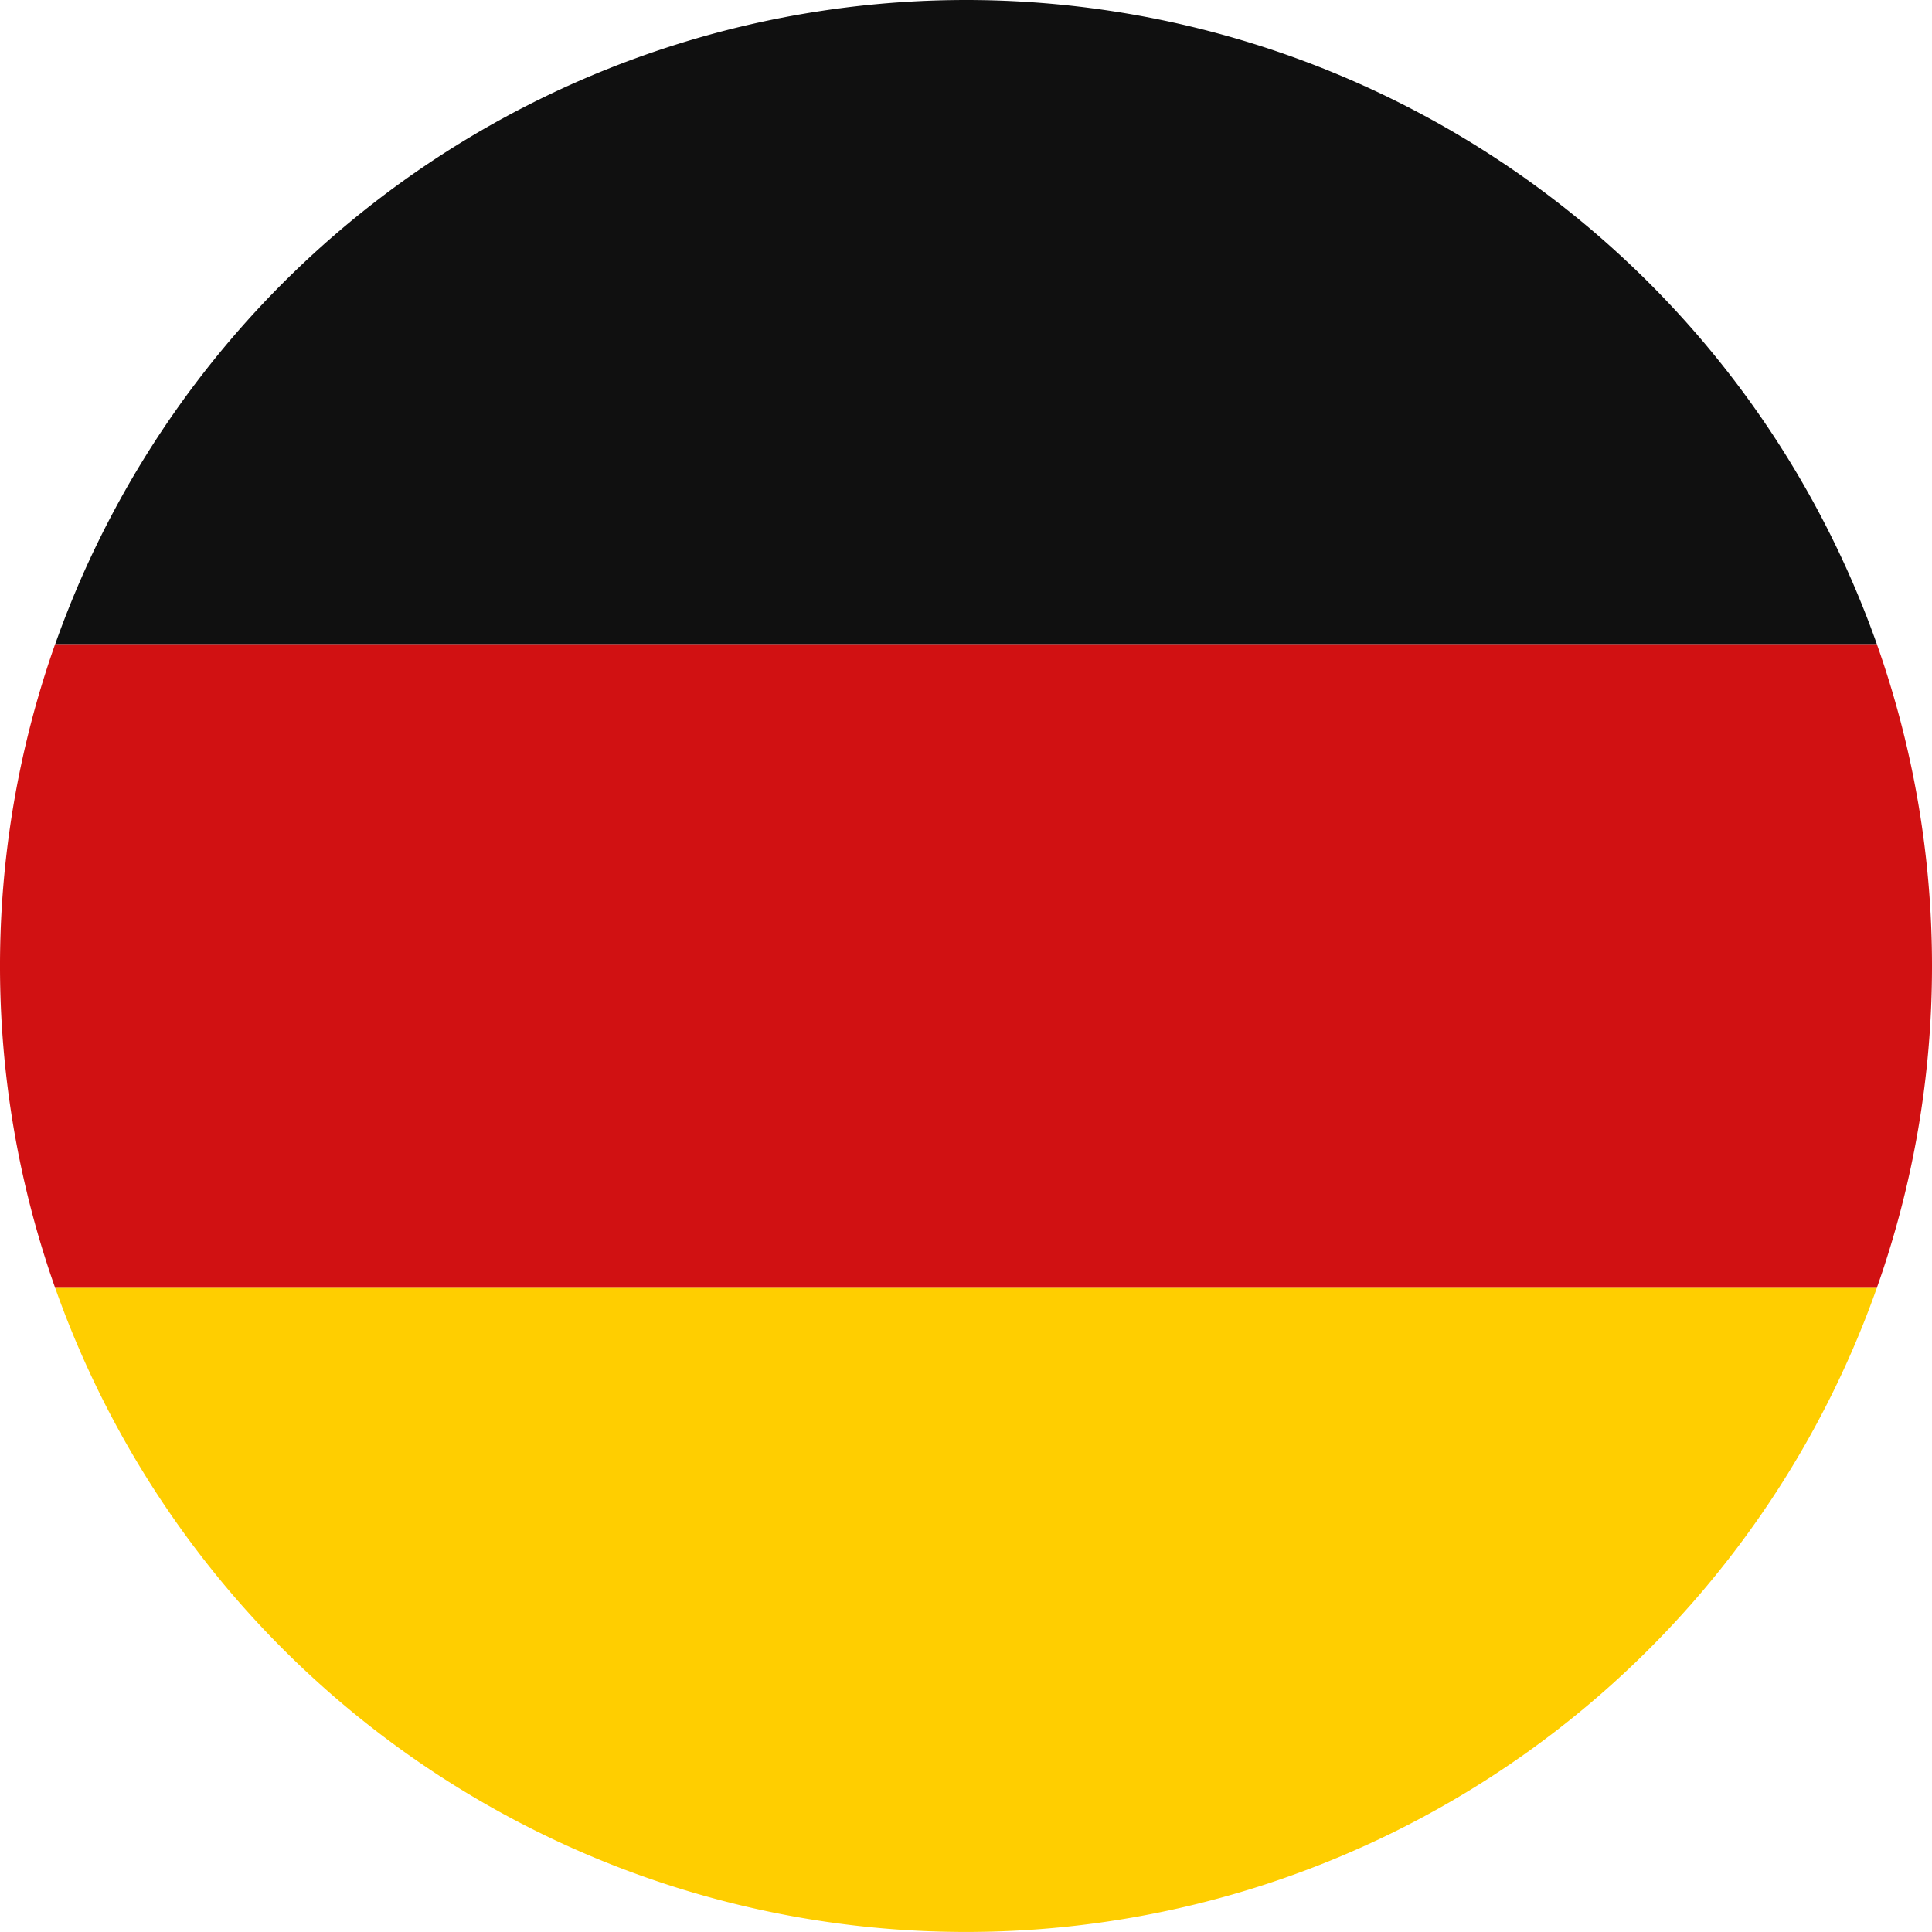
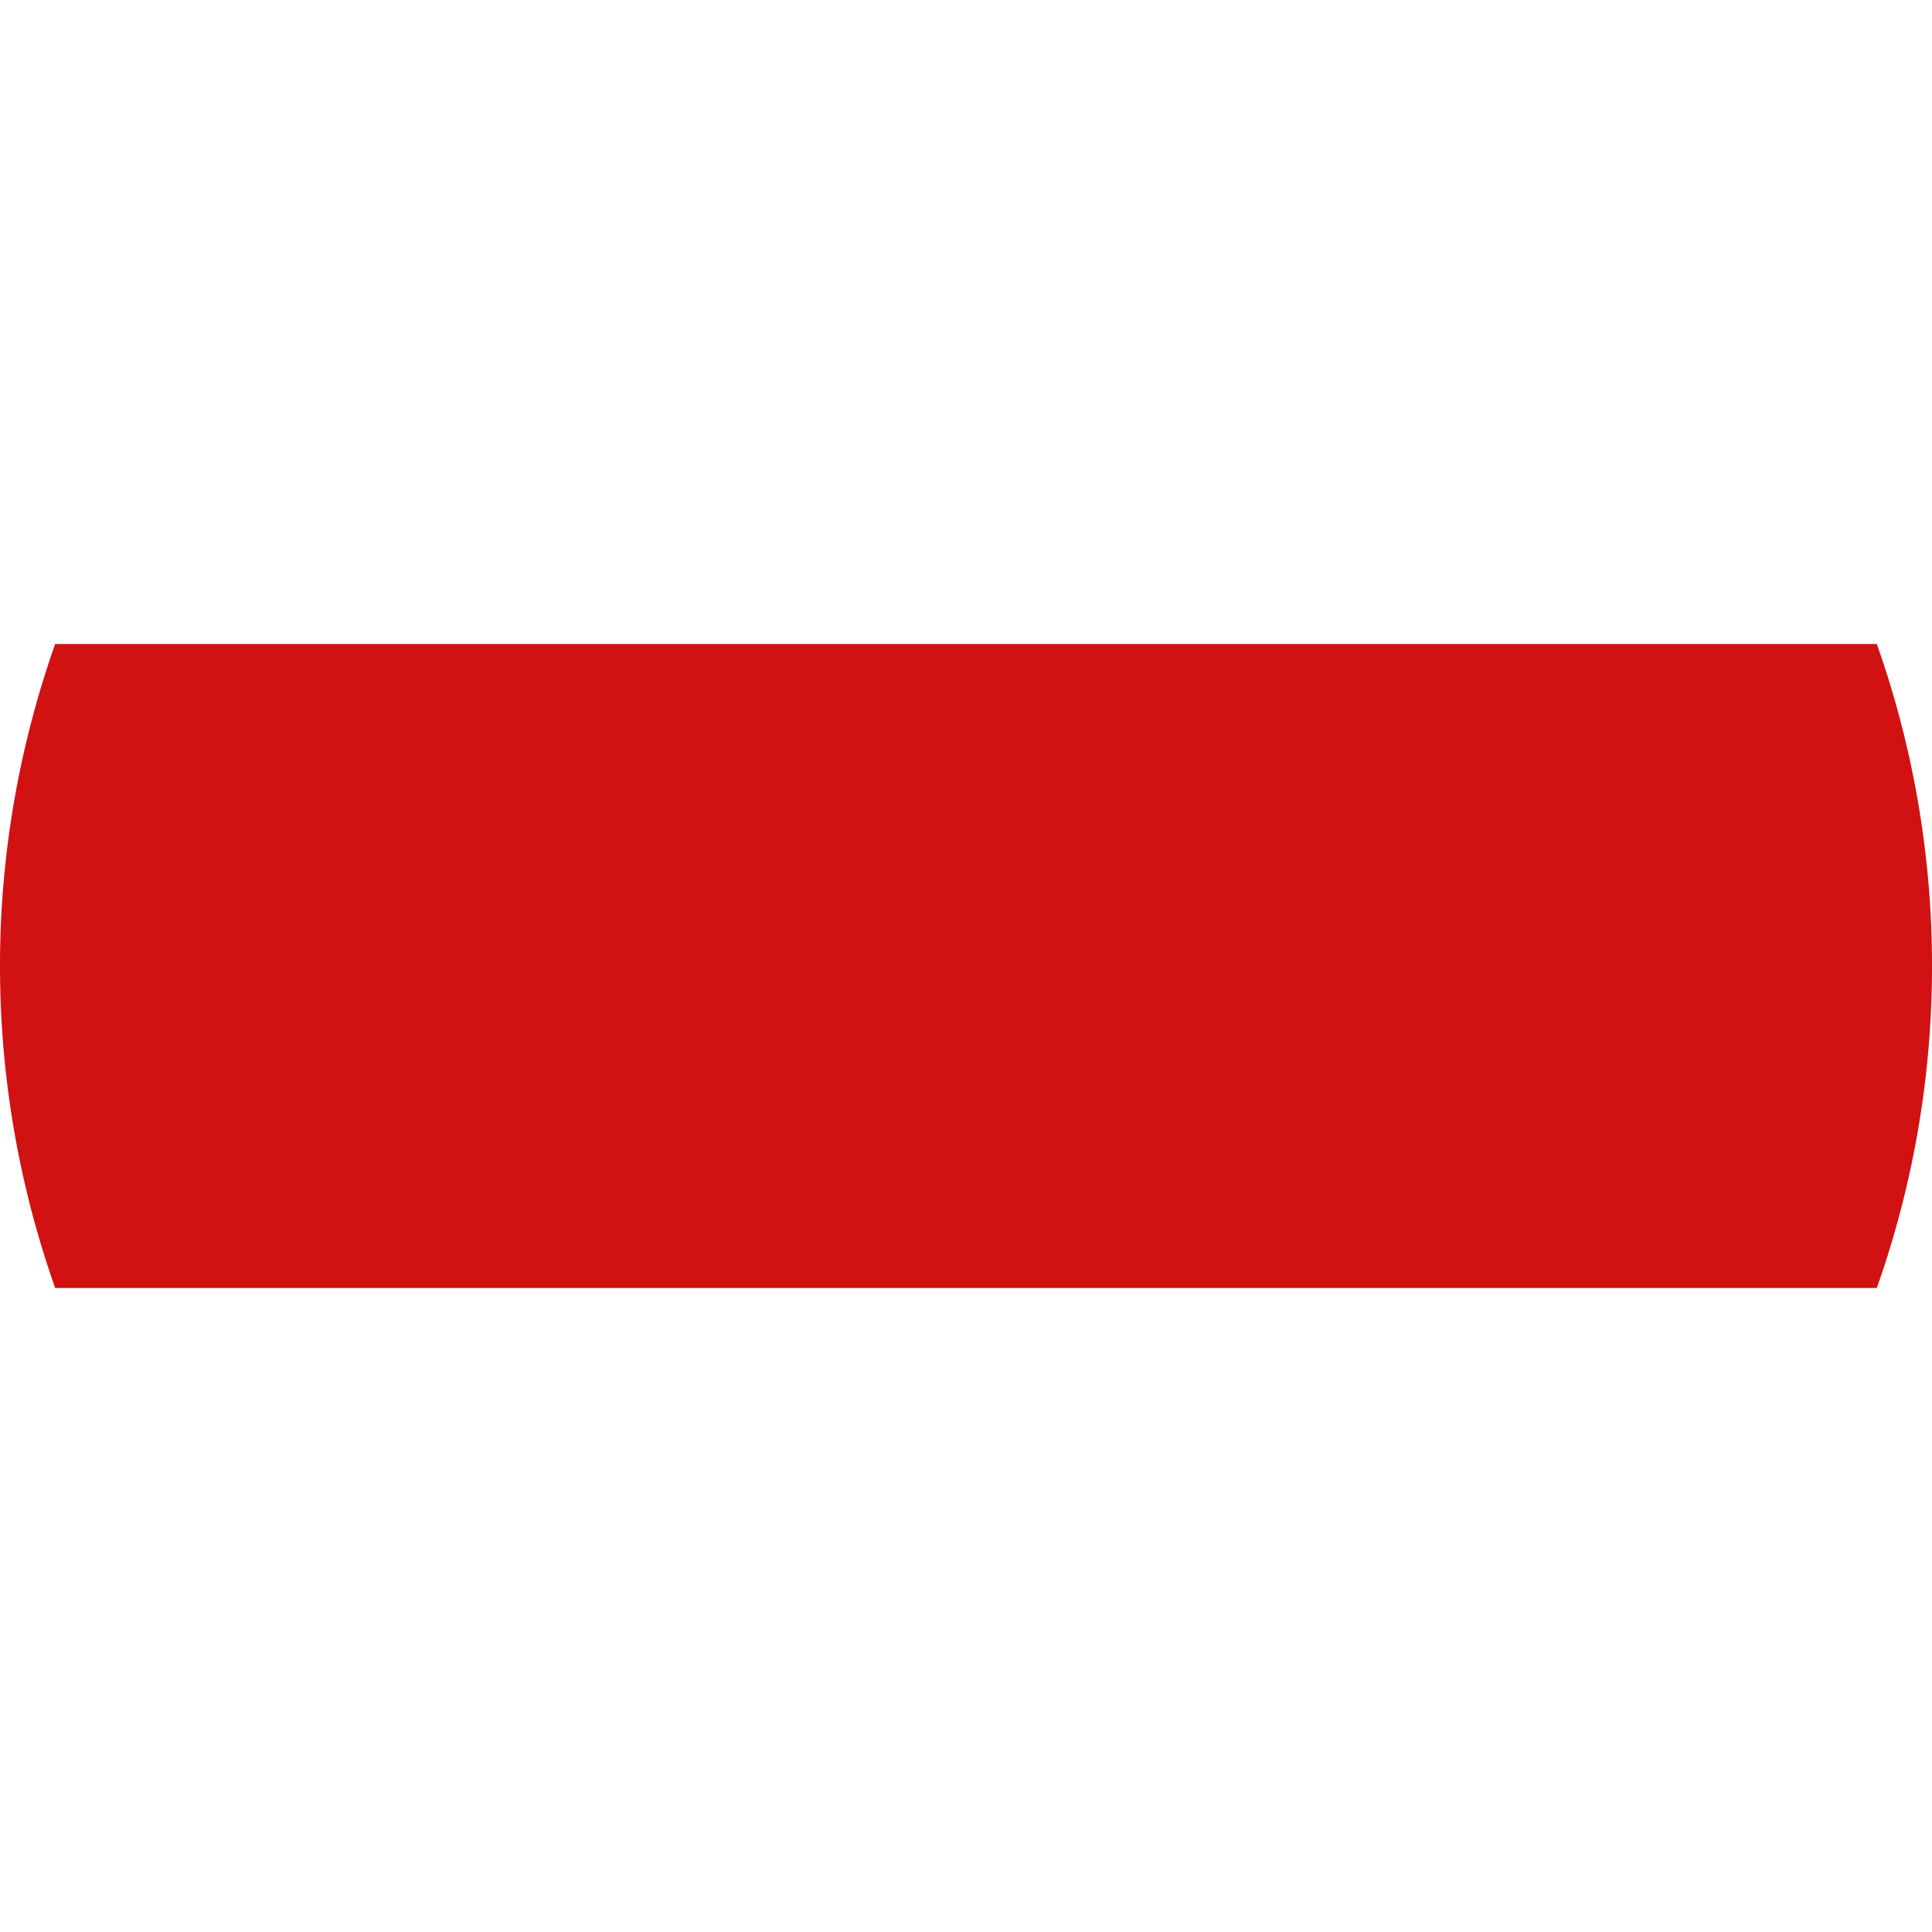
<svg xmlns="http://www.w3.org/2000/svg" id="Gruppe_18552" data-name="Gruppe 18552" width="97.158" height="97.157" viewBox="0 0 97.158 97.157">
  <defs>
    <clipPath id="clip-path">
      <rect id="Rechteck_8340" data-name="Rechteck 8340" width="97.158" height="97.157" fill="none" />
    </clipPath>
  </defs>
  <g id="Gruppe_18551" data-name="Gruppe 18551" clip-path="url(#clip-path)">
    <path id="Pfad_58422" data-name="Pfad 58422" d="M97.158,62.964a48.482,48.482,0,0,0-2.776-16.193H2.775a48.629,48.629,0,0,0,0,32.386H94.382a48.476,48.476,0,0,0,2.776-16.193" transform="translate(0 -14.386)" fill="#d11112" />
-     <path id="Pfad_58423" data-name="Pfad 58423" d="M49.812,0a48.589,48.589,0,0,0-45.8,32.385H95.615A48.588,48.588,0,0,0,49.812,0" transform="translate(-1.233)" fill="#101010" />
-     <path id="Pfad_58424" data-name="Pfad 58424" d="M95.616,93.542H4.009a48.583,48.583,0,0,0,91.607,0" transform="translate(-1.233 -28.772)" fill="#ffce00" />
  </g>
</svg>